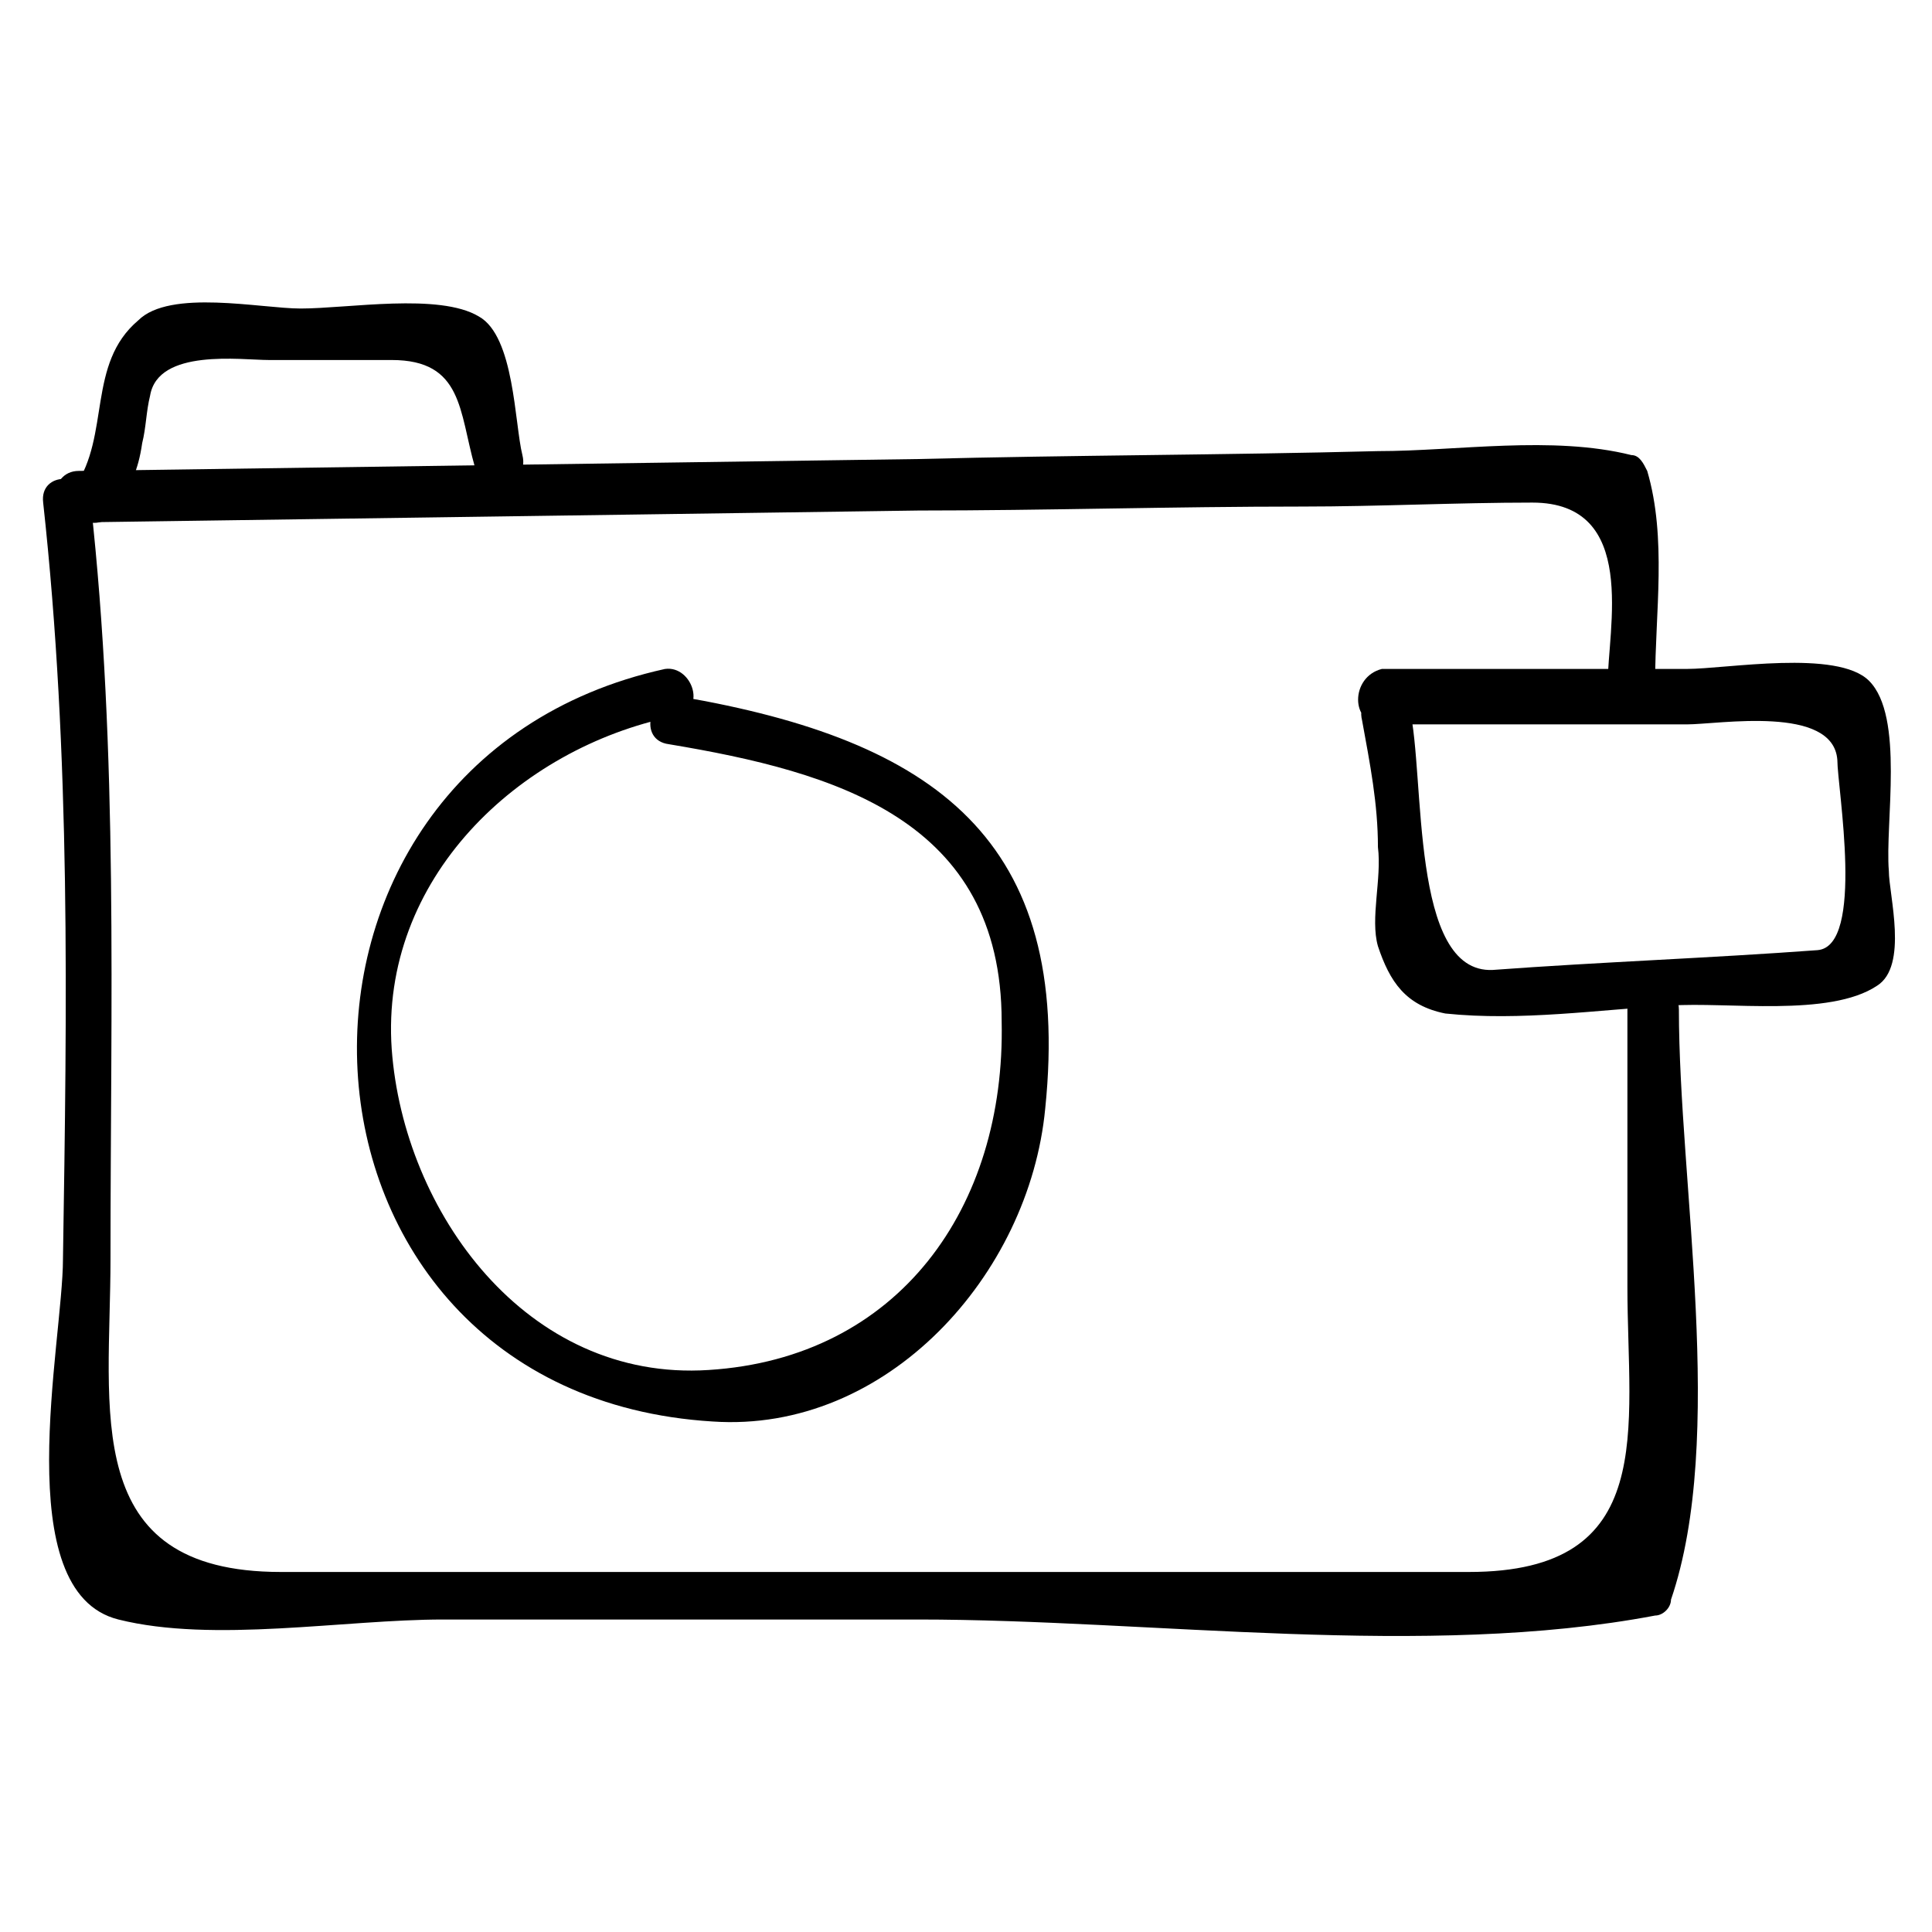
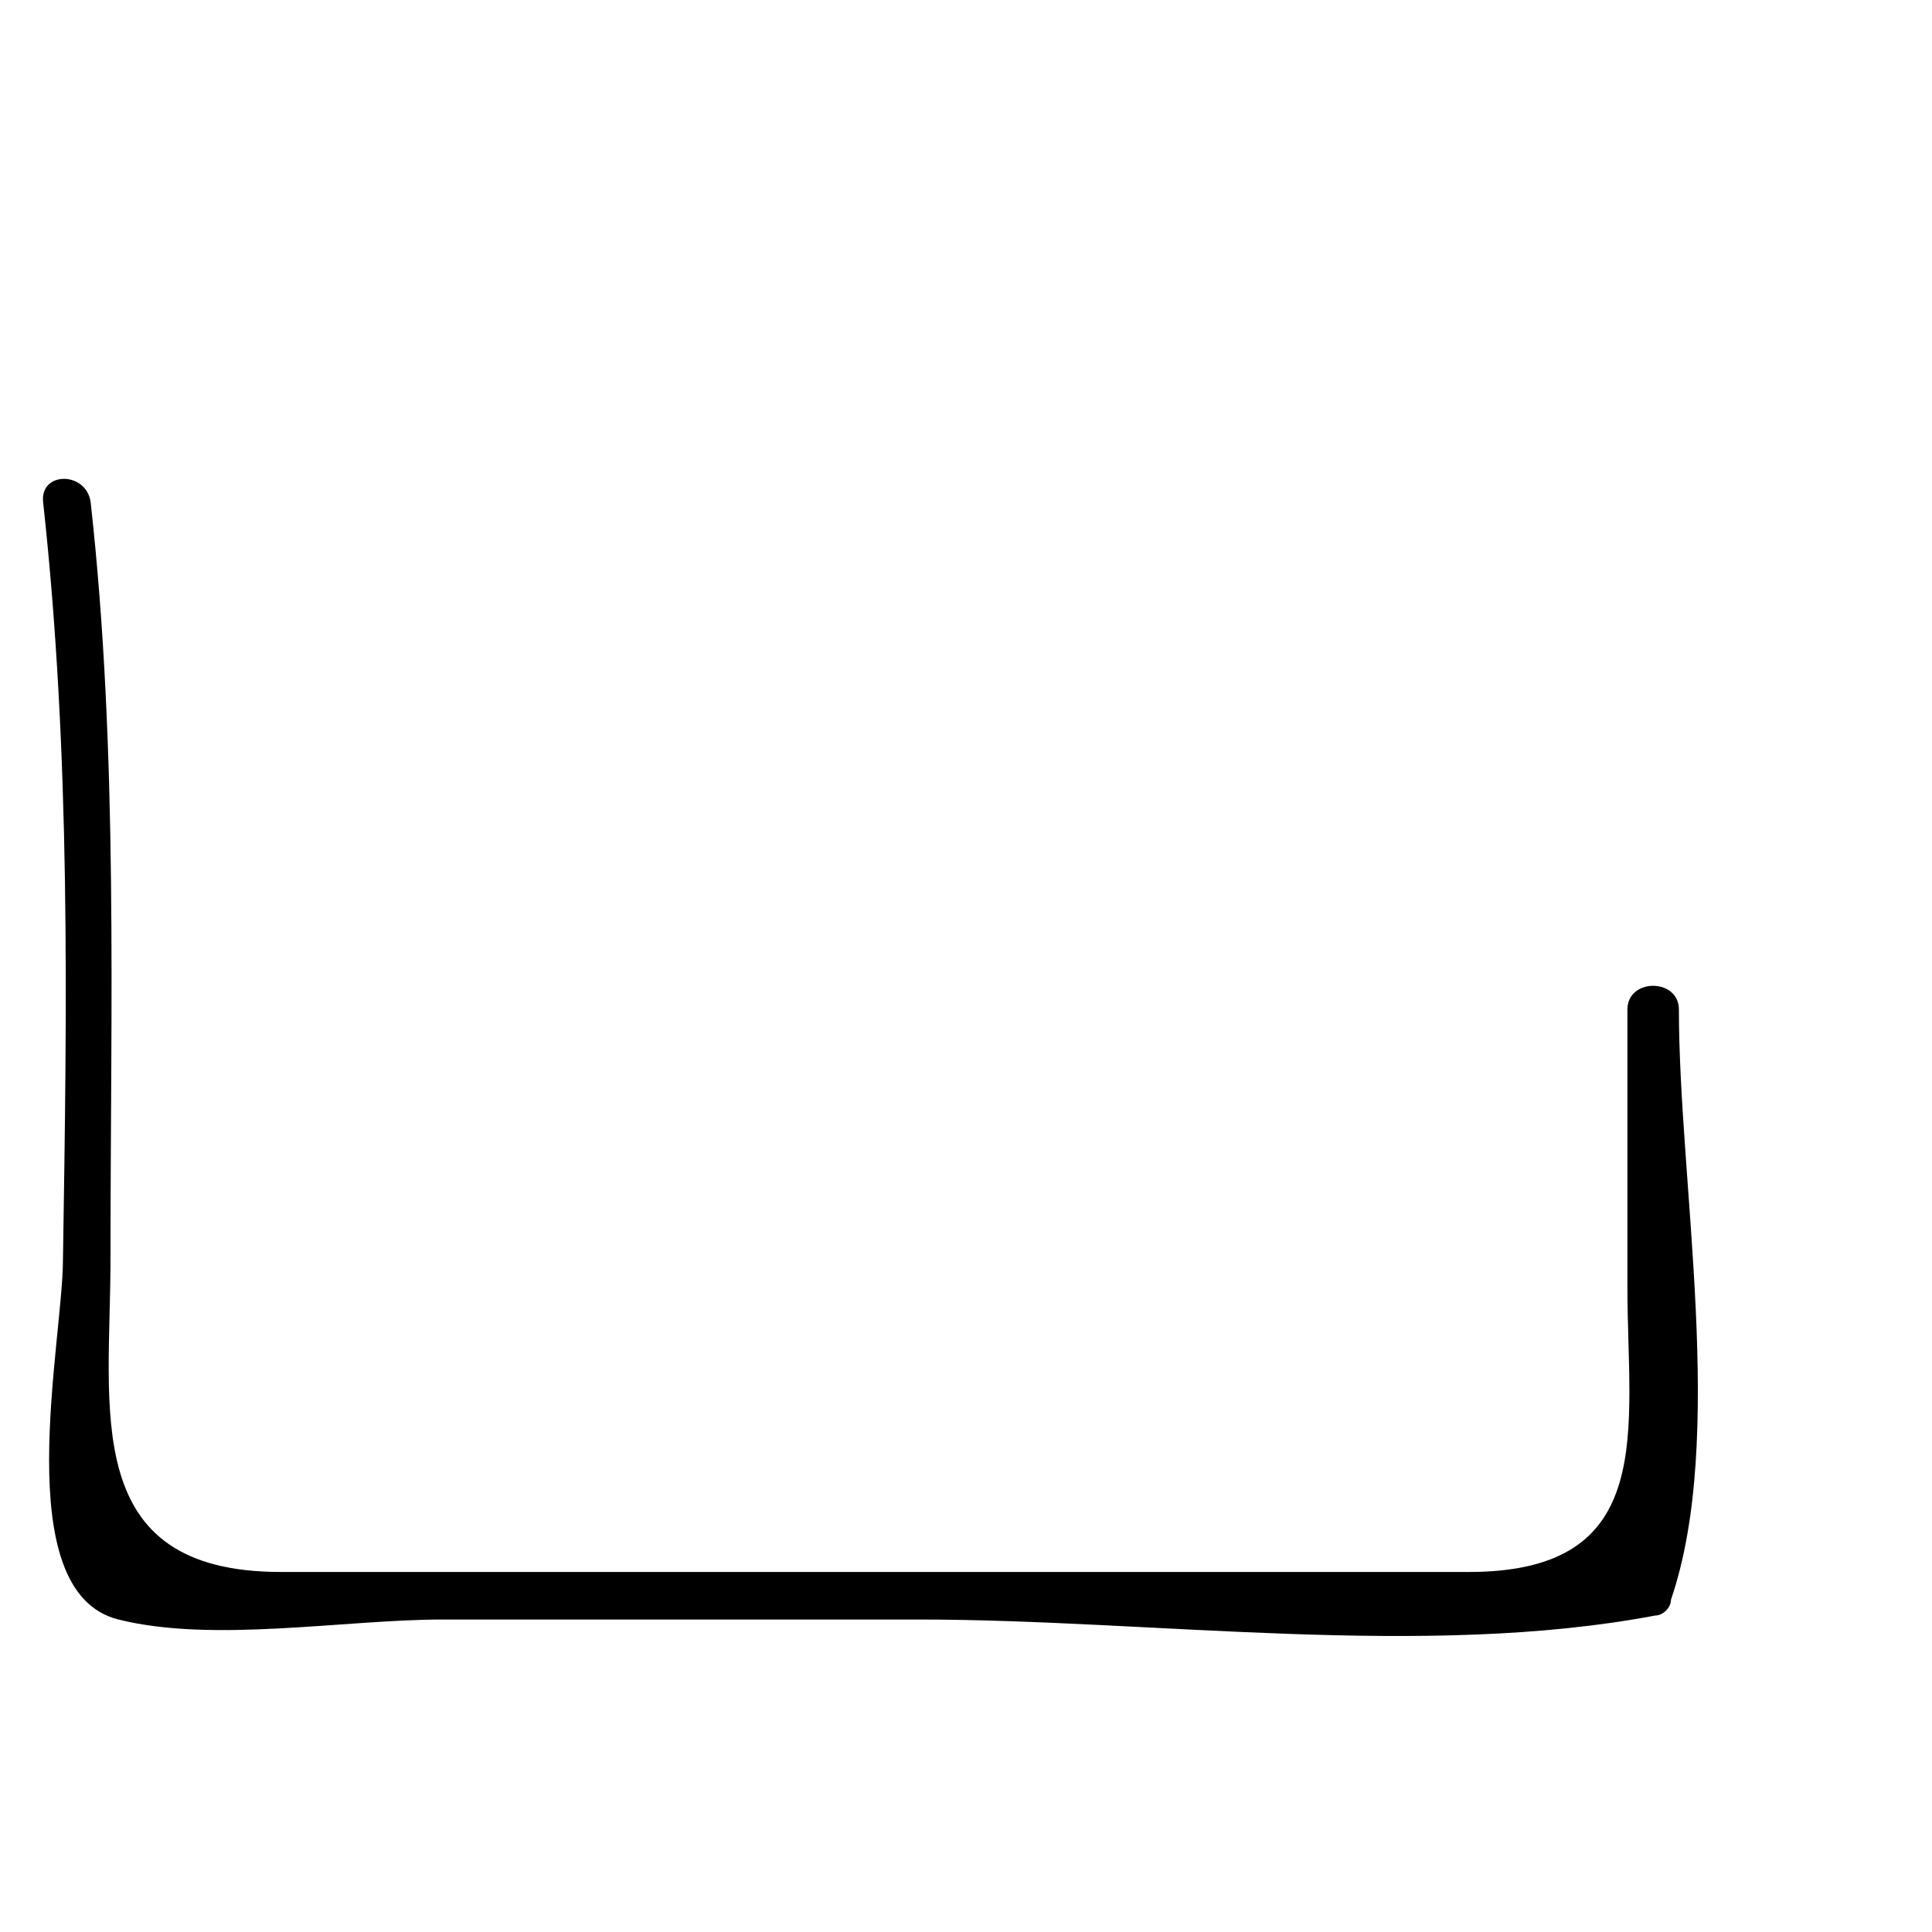
<svg xmlns="http://www.w3.org/2000/svg" fill="#000000" width="800px" height="800px" version="1.1" viewBox="144 144 512 512">
  <g>
    <path d="m155.44 277.2c7.348 67.176 6.297 133.3 5.246 200.47 0 22.043-14.695 88.168 14.695 95.516 25.191 6.297 59.828 0 86.066 0h125.95c61.926 0 134.35 10.496 195.23-1.051 2.098 0 4.199-2.098 4.199-4.199 14.695-43.035 2.098-110.21 2.098-156.39 0-8.398-13.645-8.398-13.645 0v73.473c0 37.785 8.398 75.57-41.984 75.57h-209.92-104.96c-53.531 0-45.133-43.035-45.133-82.918 0-67.176 2.098-134.35-5.246-200.47-1.047-8.398-13.645-8.398-12.594 0z" />
-     <path d="m582.63 324.43c0-17.844 3.148-37.785-2.098-55.629-1.051-2.098-2.098-4.199-4.199-4.199-20.992-5.246-46.184-1.051-67.176-1.051-40.934 1.051-80.82 1.051-121.75 2.098-74.523 1.051-149.04 2.098-222.52 3.148-8.398 0-8.398 13.645 0 13.645 74.523-1.051 149.04-2.098 222.52-3.148 33.586 0 67.176-1.051 101.81-1.051 19.941 0 40.934-1.051 60.879-1.051 28.34 0 19.941 33.586 19.941 48.281-1.051 7.356 12.594 7.356 12.594-1.043z" />
-     <path d="m174.33 279.29c4.199-6.297 6.297-10.496 7.348-17.844 1.051-4.199 1.051-8.398 2.098-12.594 2.098-12.594 24.141-9.445 31.488-9.445h32.539c18.895 0 17.844 13.645 22.043 28.34 2.098 8.398 14.695 5.246 12.594-3.148-2.098-8.398-2.098-31.488-11.547-36.734-10.492-6.301-34.633-2.102-47.23-2.102-10.496 0-34.637-5.246-43.035 3.148-13.645 11.547-7.348 30.438-16.793 44.082-5.246 7.348 6.301 13.645 10.496 6.297z" />
-     <path d="m510.21 335.97h80.82c8.398 0 38.836-5.246 39.887 9.445 0 7.348 7.348 49.332-5.246 50.383-28.34 2.098-57.727 3.148-86.066 5.246-22.043 1.051-17.844-51.43-22.043-69.273-2.098-8.398-14.695-5.246-12.594 3.148 2.098 11.547 4.199 22.043 4.199 33.586 1.051 8.398-2.098 18.895 0 26.238 3.148 9.445 7.348 15.742 17.844 17.844 19.941 2.098 40.934-1.051 59.828-2.098 14.695-1.051 41.984 3.148 54.578-5.246 8.398-5.246 3.148-24.141 3.148-30.438-1.051-12.594 4.199-40.934-5.246-50.383-8.398-8.398-37.785-3.148-48.281-3.148h-80.82c-8.406 2.102-8.406 14.695-0.008 14.695z" />
-     <path d="m320.23 321.28c-114.41 25.191-107.06 192.08 12.594 199.43 46.184 3.148 83.969-38.836 88.168-82.918 7.348-71.371-29.391-97.613-96.562-109.16-8.398-1.051-11.547 11.547-3.148 12.594 44.082 7.348 88.168 19.941 88.168 73.473 1.051 49.332-27.289 89.215-77.672 92.363-48.281 3.148-80.82-41.984-83.969-85.02-3.148-45.133 33.586-79.77 74.523-88.168 9.441-1.043 5.242-13.637-2.102-12.59z" />
  </g>
</svg>